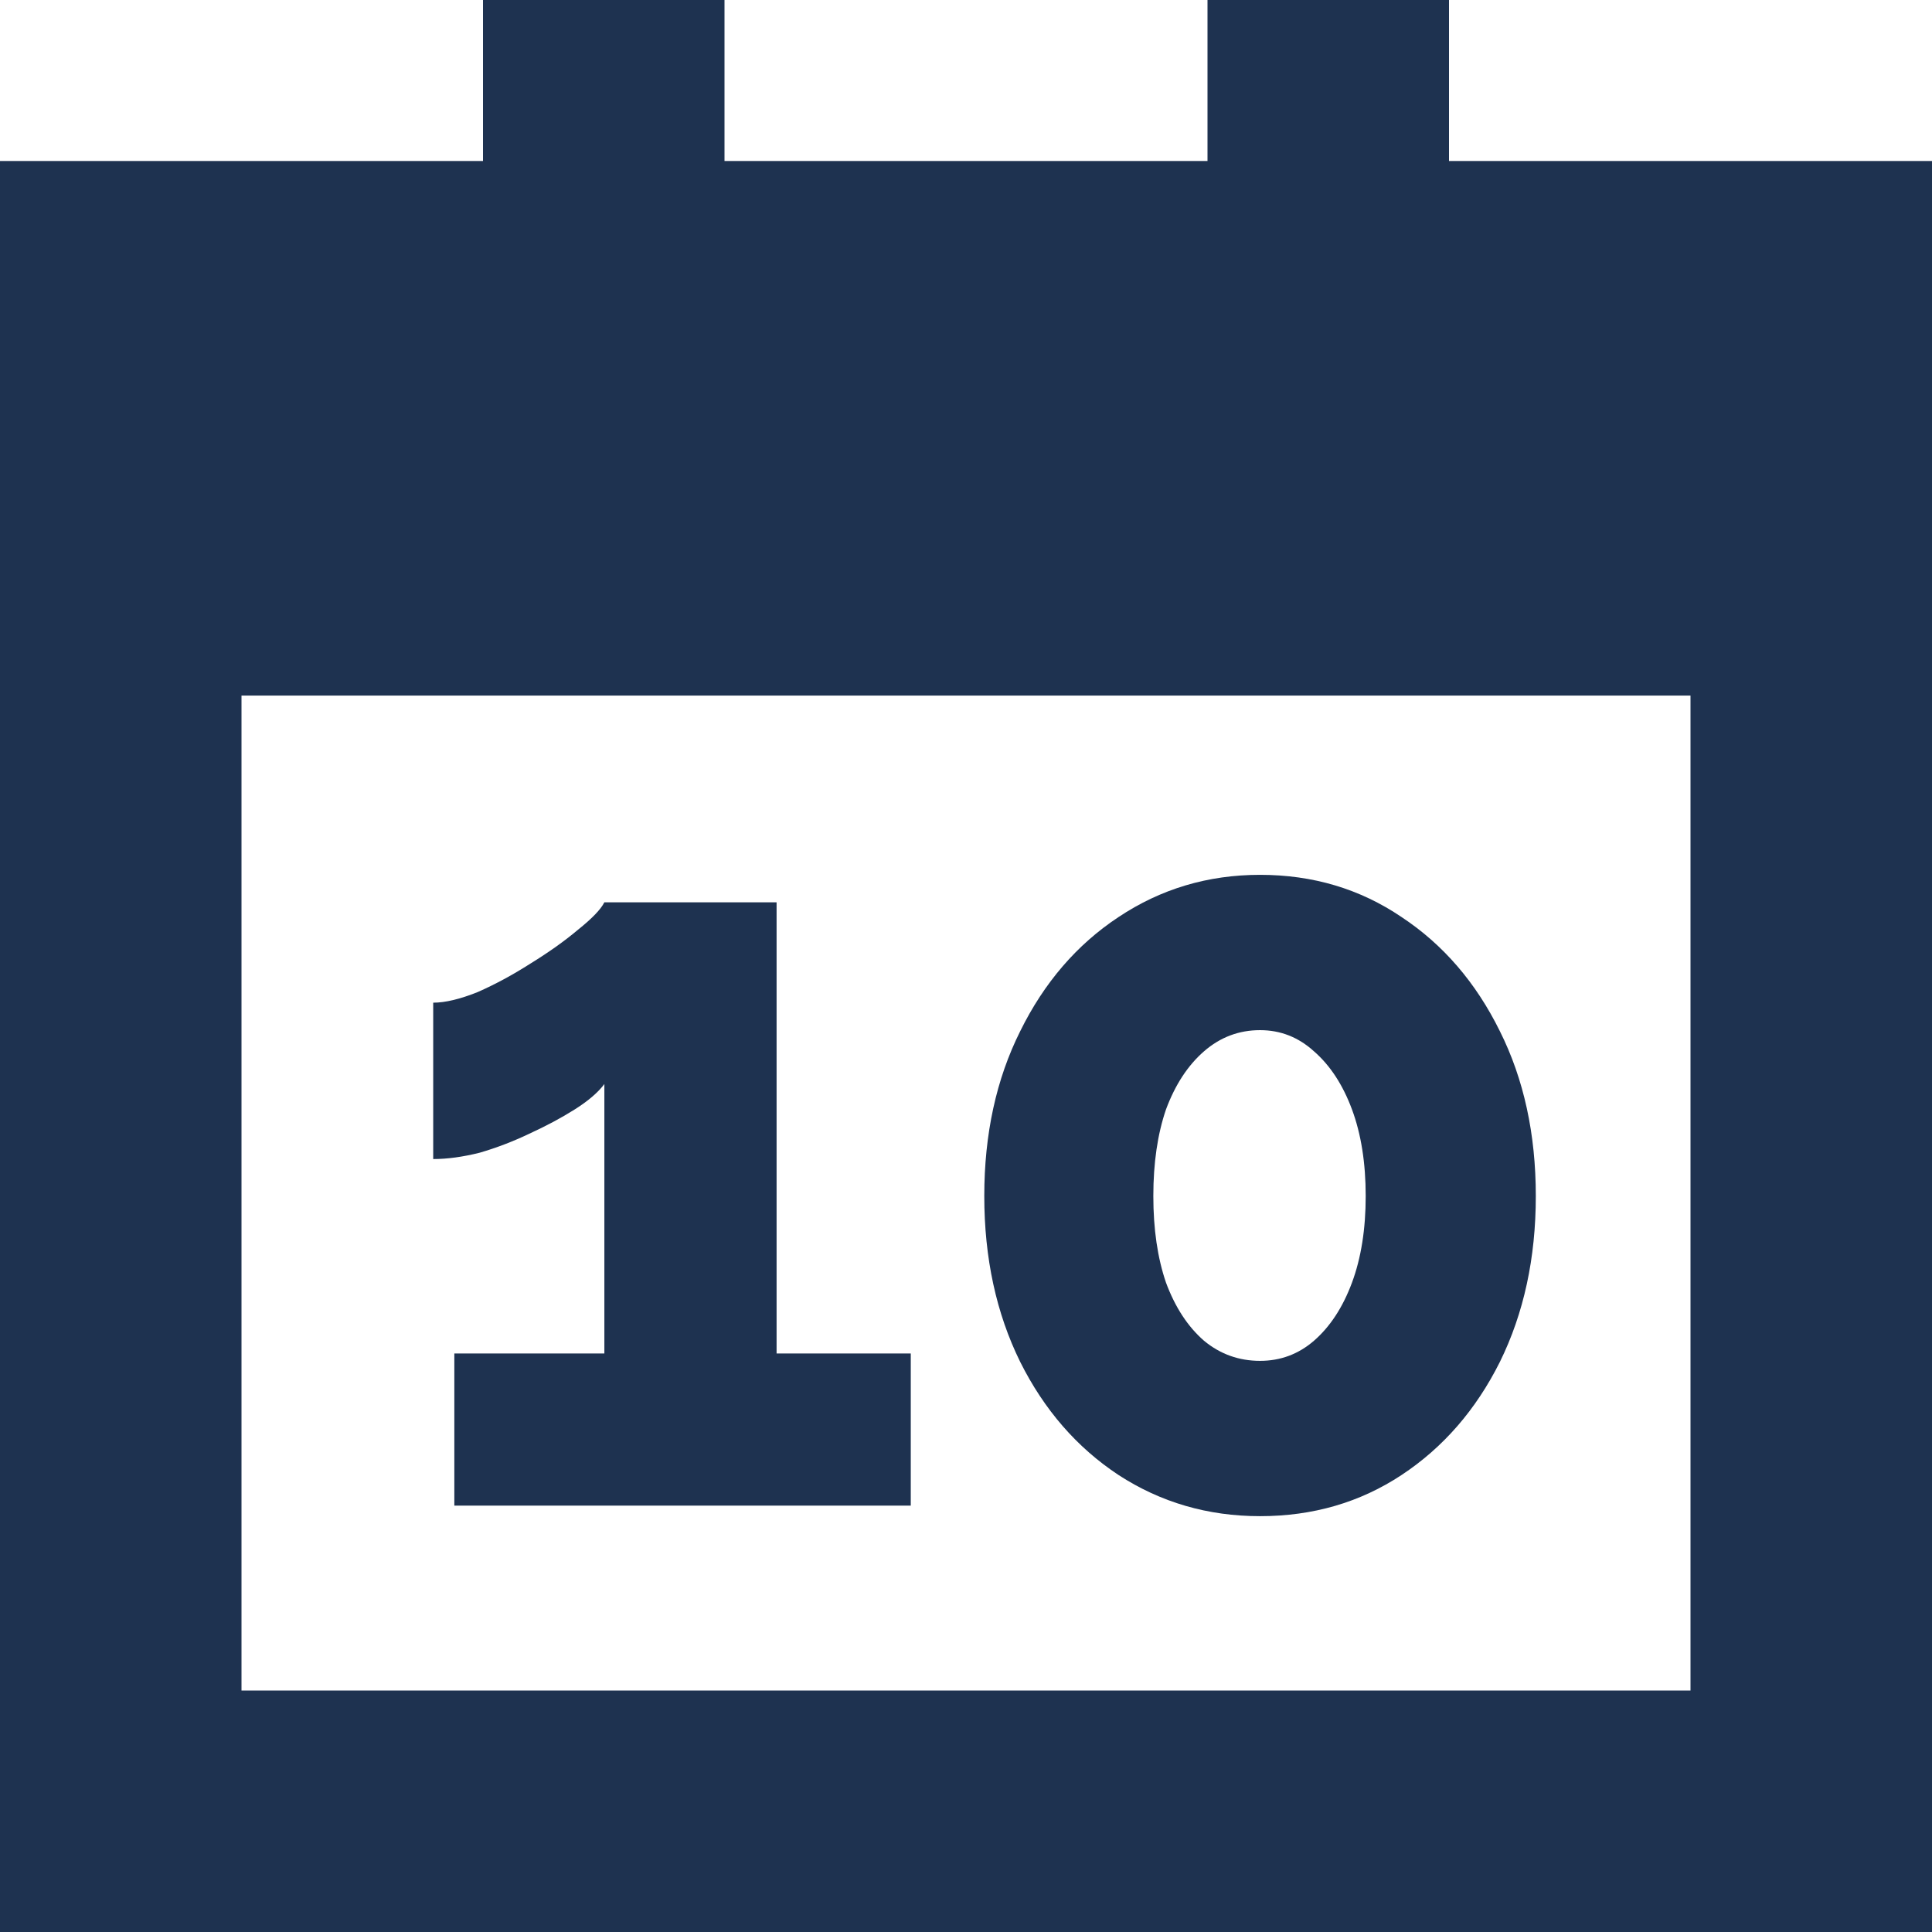
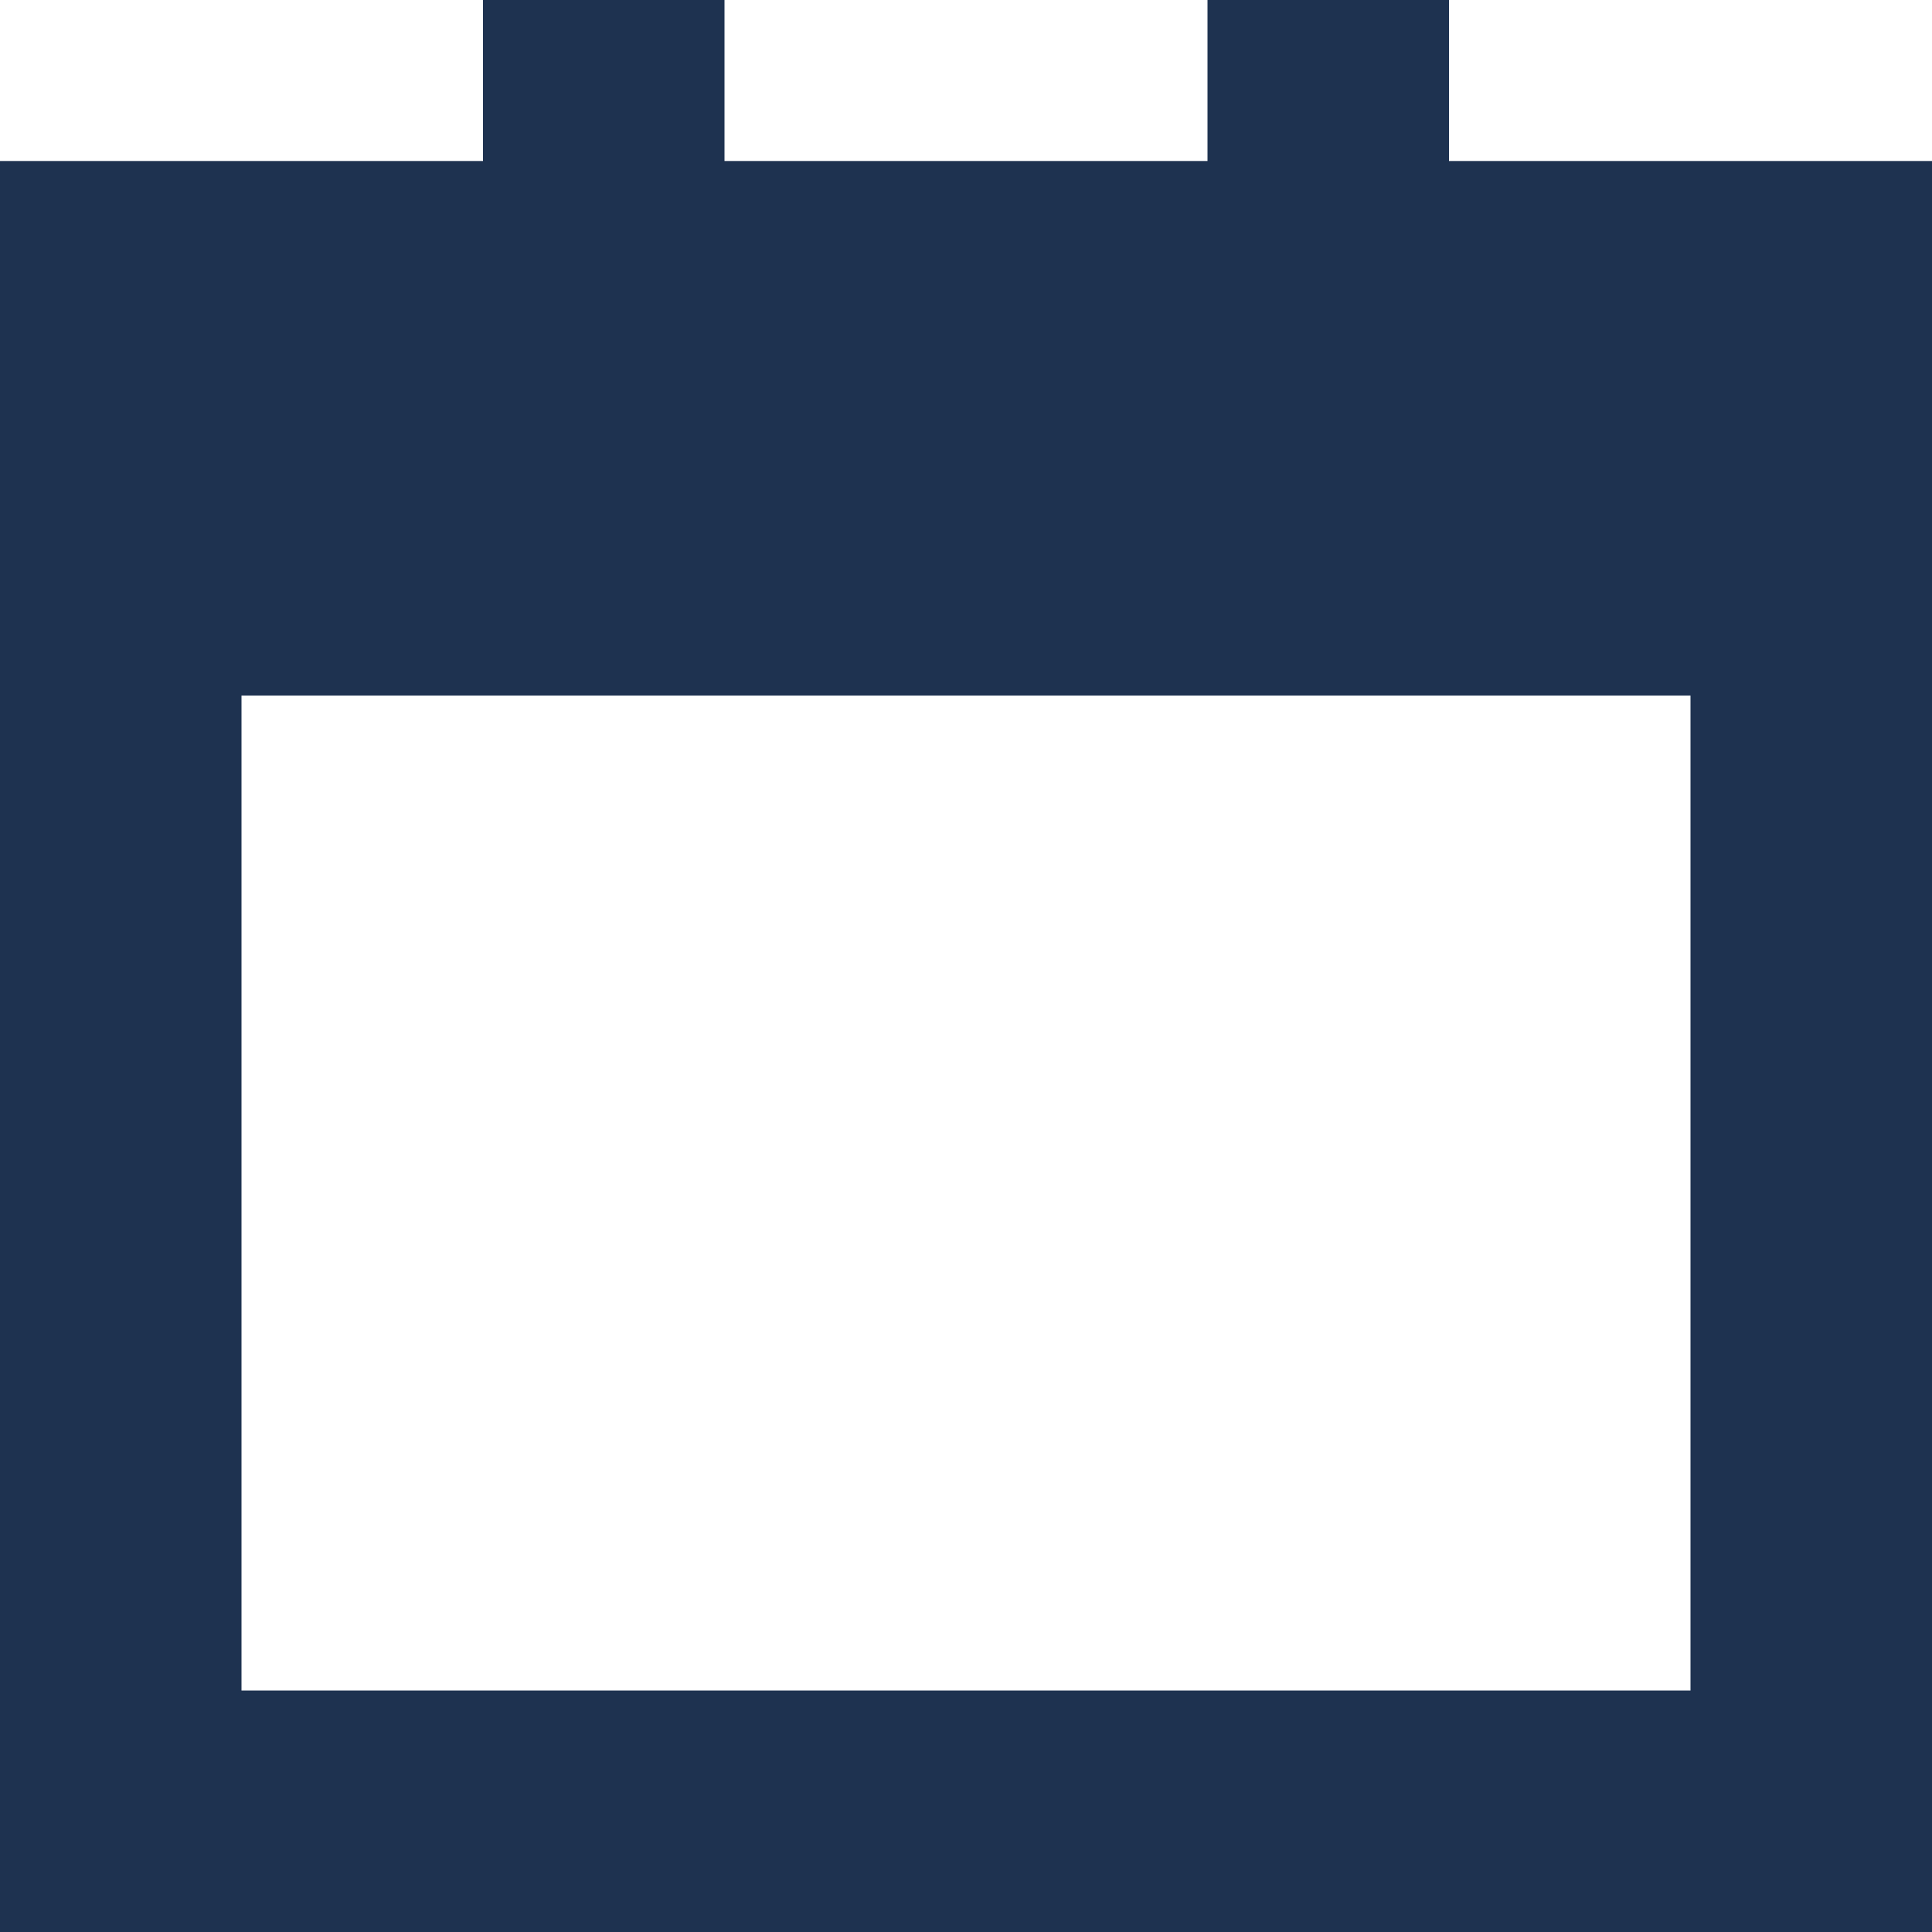
<svg xmlns="http://www.w3.org/2000/svg" width="512" height="512" viewBox="0 0 512 512" fill="none">
  <g clip-path="url(#clip0_4046_97)">
    <path d="M394.667 42.667H384V32C384 23.513 384 0 384 0C384 0 360.487 5.62668e-05 352 5.62668e-05C343.513 5.62668e-05 320 0 320 0C320 0 320 23.513 320 32V42.667H192V32C192 23.513 192 9.34601e-05 192 9.34601e-05C192 9.34601e-05 168.487 5.62668e-05 160 5.62668e-05C151.513 5.62668e-05 128 0 128 0C128 0 128 23.513 128 32V42.667H117.333C53.426 42.667 0 42.667 0 42.667V512C0 512 53.426 512 117.333 512H394.667C458.574 512 512 512 512 512V42.667C512 42.667 458.574 42.667 394.667 42.667ZM394.667 448H117.333C103.188 448 64 448 64 448C64 448 64 408.812 64 394.667V184.333H448V394.667C448 408.812 448 448 448 448C448 448 408.812 448 394.667 448Z" fill="#1E3250" />
-     <path d="M407.005 316.96C407.005 333.387 403.831 348.04 397.485 360.92C391.138 373.613 382.458 383.6 371.445 390.88C360.431 398.16 347.925 401.8 333.925 401.8C320.111 401.8 307.605 398.16 296.405 390.88C285.391 383.6 276.711 373.613 270.365 360.92C264.018 348.04 260.845 333.387 260.845 316.96C260.845 300.533 264.018 285.973 270.365 273.28C276.711 260.4 285.391 250.32 296.405 243.04C307.605 235.573 320.111 231.84 333.925 231.84C347.925 231.84 360.431 235.573 371.445 243.04C382.458 250.32 391.138 260.4 397.485 273.28C403.831 285.973 407.005 300.533 407.005 316.96ZM361.925 316.96C361.925 308.187 360.711 300.533 358.285 294C355.858 287.467 352.498 282.333 348.205 278.6C344.098 274.867 339.338 273 333.925 273C328.325 273 323.378 274.867 319.085 278.6C314.791 282.333 311.431 287.467 309.005 294C306.765 300.533 305.645 308.187 305.645 316.96C305.645 325.733 306.765 333.387 309.005 339.92C311.431 346.453 314.791 351.587 319.085 355.32C323.378 358.867 328.325 360.64 333.925 360.64C339.338 360.64 344.098 358.867 348.205 355.32C352.498 351.587 355.858 346.453 358.285 339.92C360.711 333.387 361.925 325.733 361.925 316.96Z" fill="#1E3250" />
-     <path d="M241.363 358.68V399H120.403V358.68H160.163V287.28C158.483 289.52 155.869 291.76 152.323 294C148.776 296.24 144.763 298.387 140.283 300.44C135.989 302.493 131.603 304.173 127.123 305.48C122.643 306.6 118.536 307.16 114.803 307.16V265.72C117.976 265.72 121.896 264.787 126.563 262.92C131.229 260.867 135.896 258.347 140.563 255.36C145.416 252.373 149.616 249.387 153.163 246.4C156.896 243.413 159.229 240.987 160.163 239.12H205.803V358.68H241.363Z" fill="#1E3250" />
  </g>
  <defs>
    <clipPath id="clip0_4046_97">
      <rect width="512" height="512" fill="white" />
    </clipPath>
  </defs>
</svg>